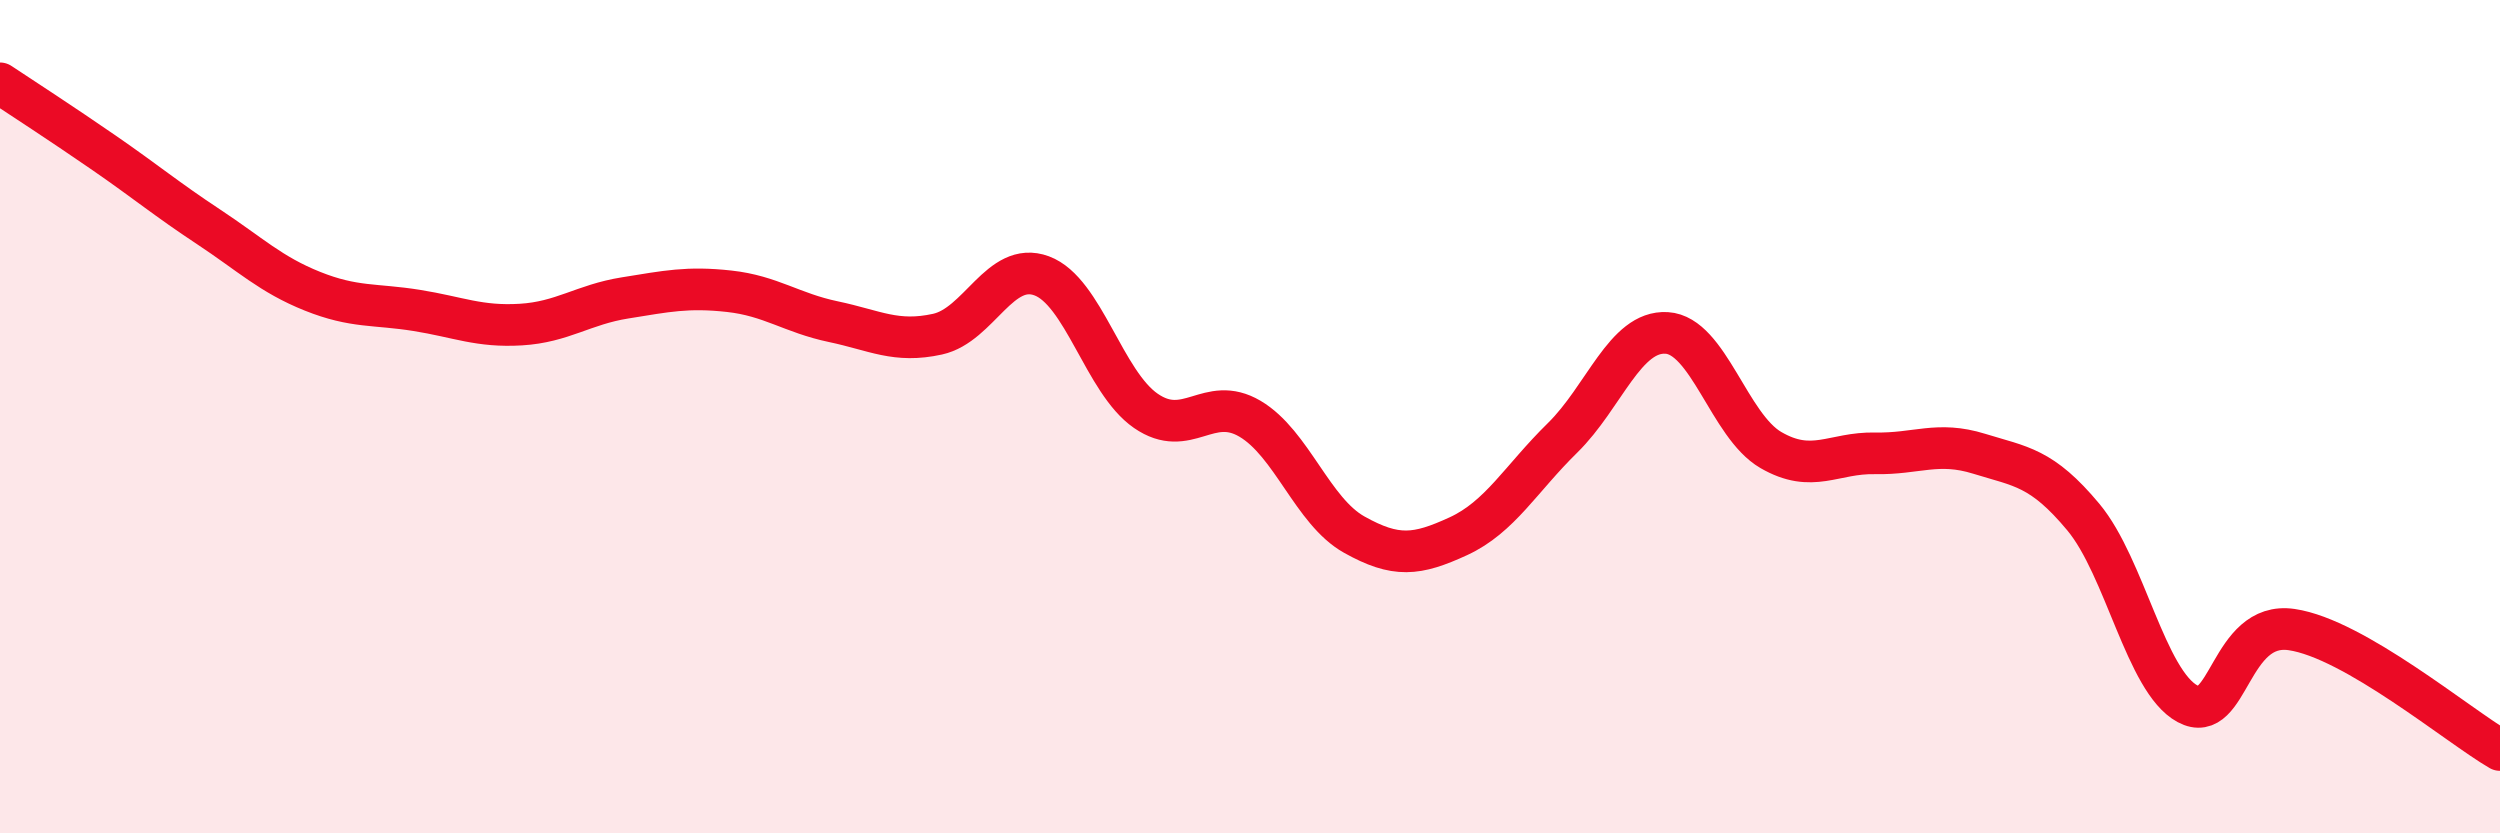
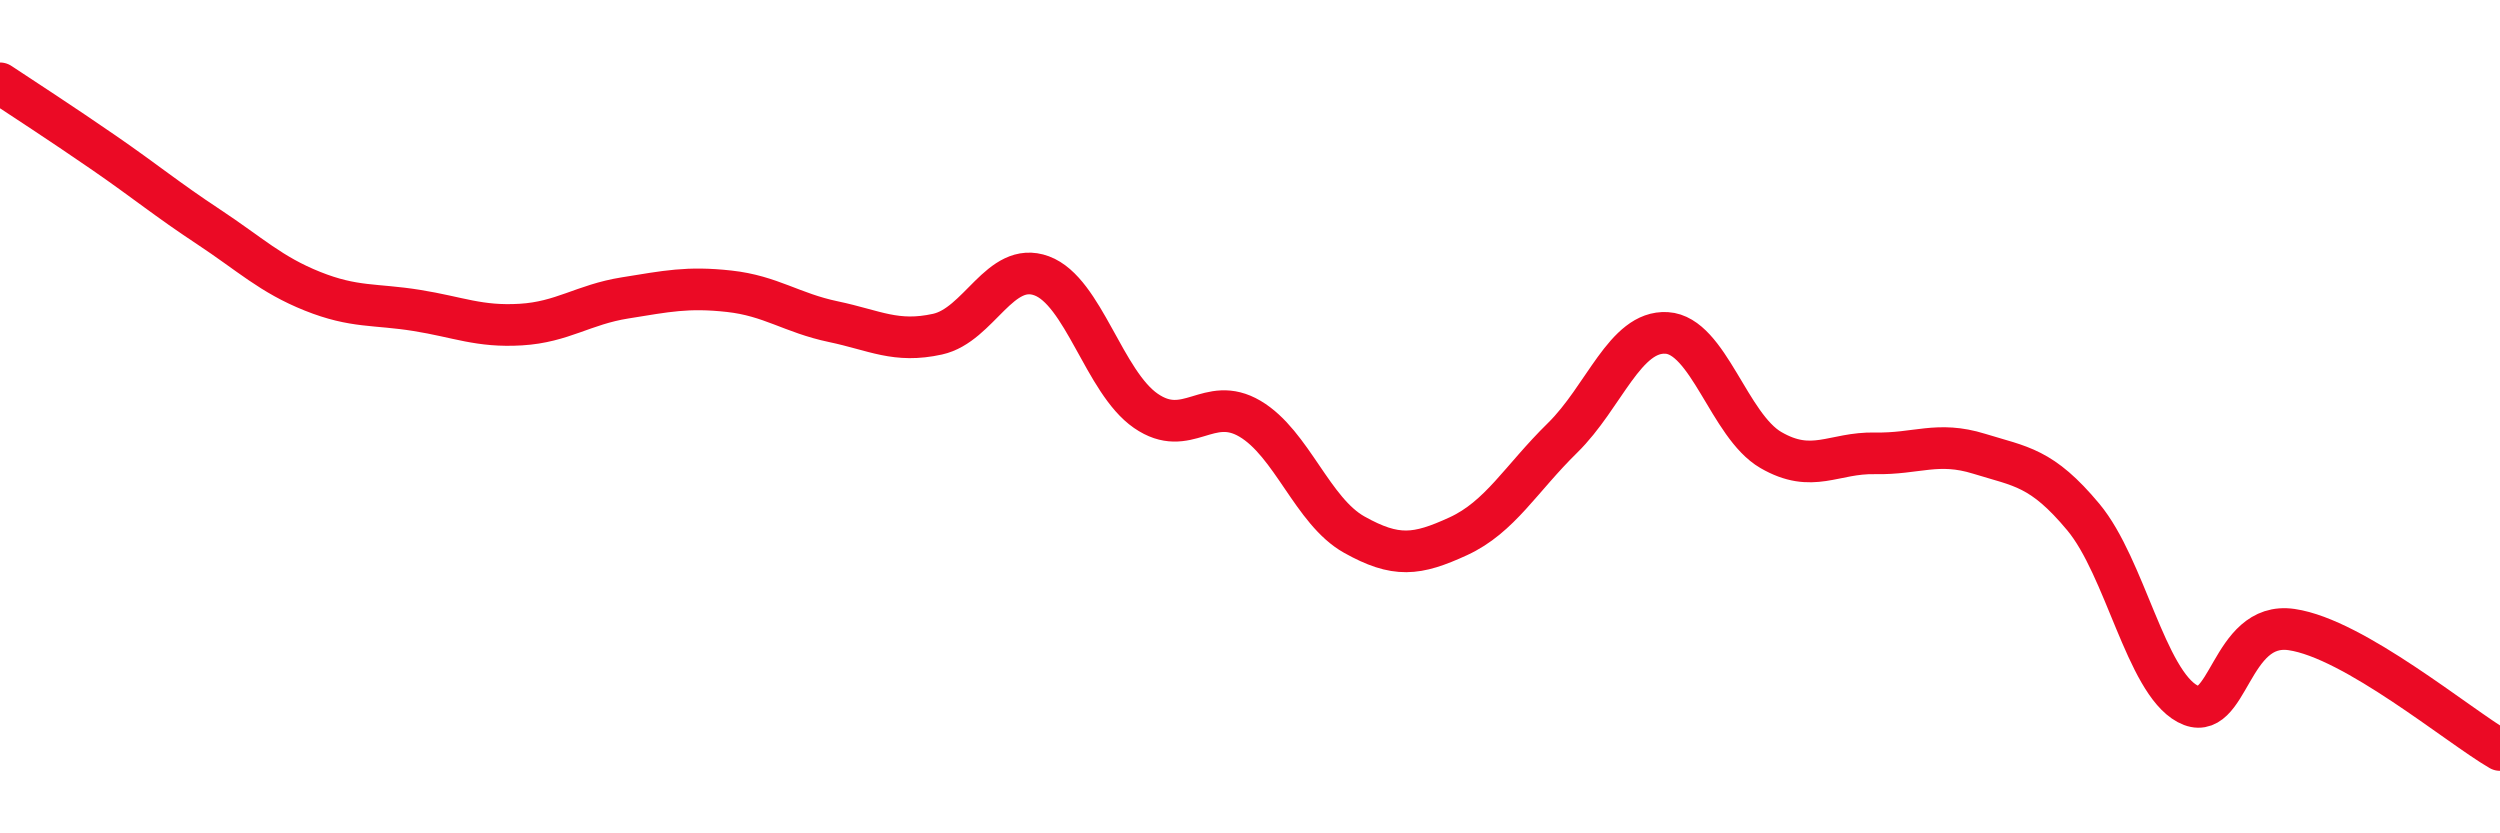
<svg xmlns="http://www.w3.org/2000/svg" width="60" height="20" viewBox="0 0 60 20">
-   <path d="M 0,2 C 0.5,2.33 1.5,2.98 2.5,3.67 C 3.5,4.36 4,4.78 5,5.44 C 6,6.1 6.5,6.59 7.5,6.99 C 8.5,7.39 9,7.29 10,7.45 C 11,7.61 11.5,7.85 12.5,7.79 C 13.5,7.73 14,7.31 15,7.15 C 16,6.99 16.5,6.88 17.5,6.99 C 18.5,7.1 19,7.51 20,7.72 C 21,7.93 21.5,8.24 22.5,8.02 C 23.5,7.8 24,6.25 25,6.62 C 26,6.99 26.5,9.17 27.5,9.86 C 28.5,10.55 29,9.46 30,10.05 C 31,10.64 31.5,12.27 32.5,12.83 C 33.5,13.39 34,13.33 35,12.87 C 36,12.41 36.5,11.49 37.5,10.51 C 38.5,9.53 39,7.93 40,7.99 C 41,8.05 41.5,10.22 42.5,10.8 C 43.5,11.38 44,10.86 45,10.88 C 46,10.9 46.5,10.58 47.5,10.89 C 48.5,11.2 49,11.21 50,12.41 C 51,13.61 51.5,16.35 52.5,16.89 C 53.5,17.43 53.5,14.89 55,15.11 C 56.5,15.33 59,17.42 60,18L60 20L0 20Z" fill="#EB0A25" opacity="0.1" stroke-linecap="round" stroke-linejoin="round" />
  <path d="M 0,2 C 0.5,2.33 1.5,2.98 2.5,3.67 C 3.5,4.36 4,4.78 5,5.44 C 6,6.1 6.5,6.59 7.5,6.99 C 8.5,7.39 9,7.29 10,7.45 C 11,7.61 11.5,7.85 12.5,7.79 C 13.5,7.73 14,7.31 15,7.15 C 16,6.99 16.5,6.88 17.5,6.99 C 18.5,7.1 19,7.51 20,7.72 C 21,7.93 21.5,8.24 22.5,8.02 C 23.5,7.8 24,6.25 25,6.62 C 26,6.99 26.5,9.17 27.5,9.86 C 28.5,10.55 29,9.46 30,10.05 C 31,10.64 31.5,12.27 32.5,12.83 C 33.5,13.39 34,13.33 35,12.87 C 36,12.41 36.5,11.49 37.5,10.51 C 38.5,9.53 39,7.93 40,7.99 C 41,8.05 41.5,10.22 42.5,10.8 C 43.5,11.38 44,10.86 45,10.88 C 46,10.9 46.5,10.58 47.5,10.89 C 48.5,11.2 49,11.21 50,12.41 C 51,13.61 51.5,16.35 52.5,16.89 C 53.5,17.43 53.5,14.89 55,15.11 C 56.5,15.33 59,17.42 60,18" stroke="#EB0A25" stroke-width="1" fill="none" stroke-linecap="round" stroke-linejoin="round" />
</svg>